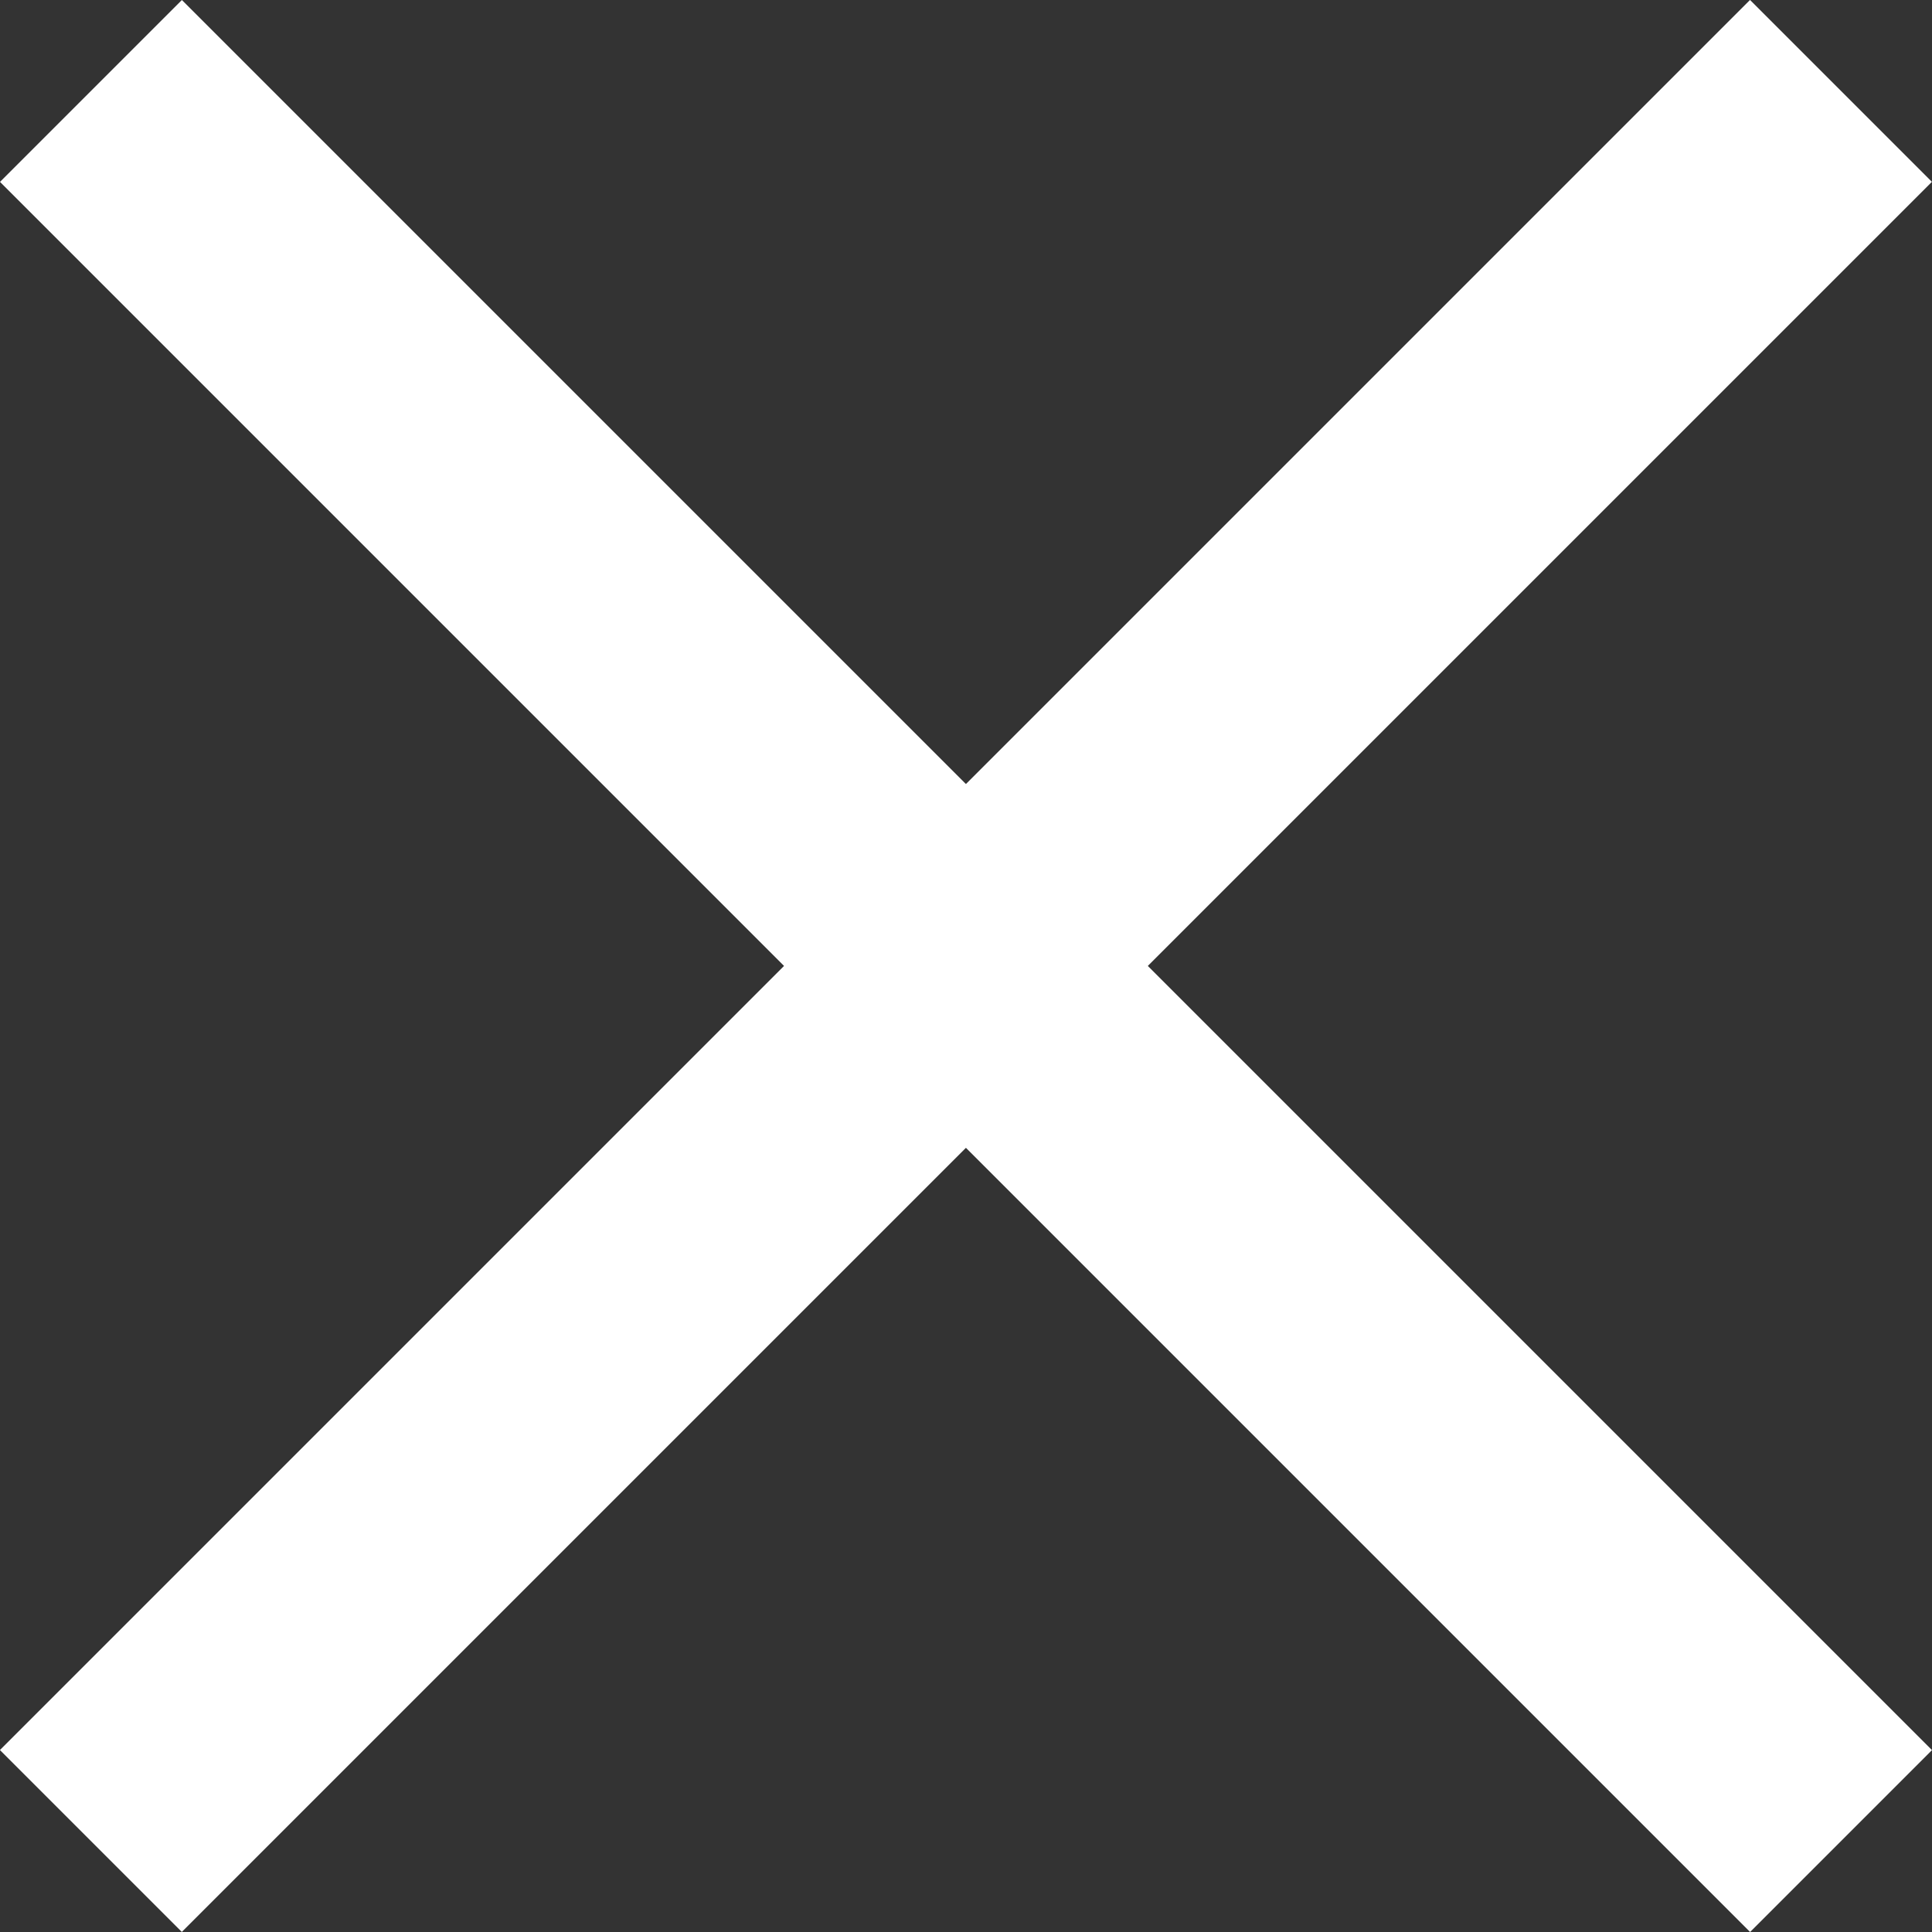
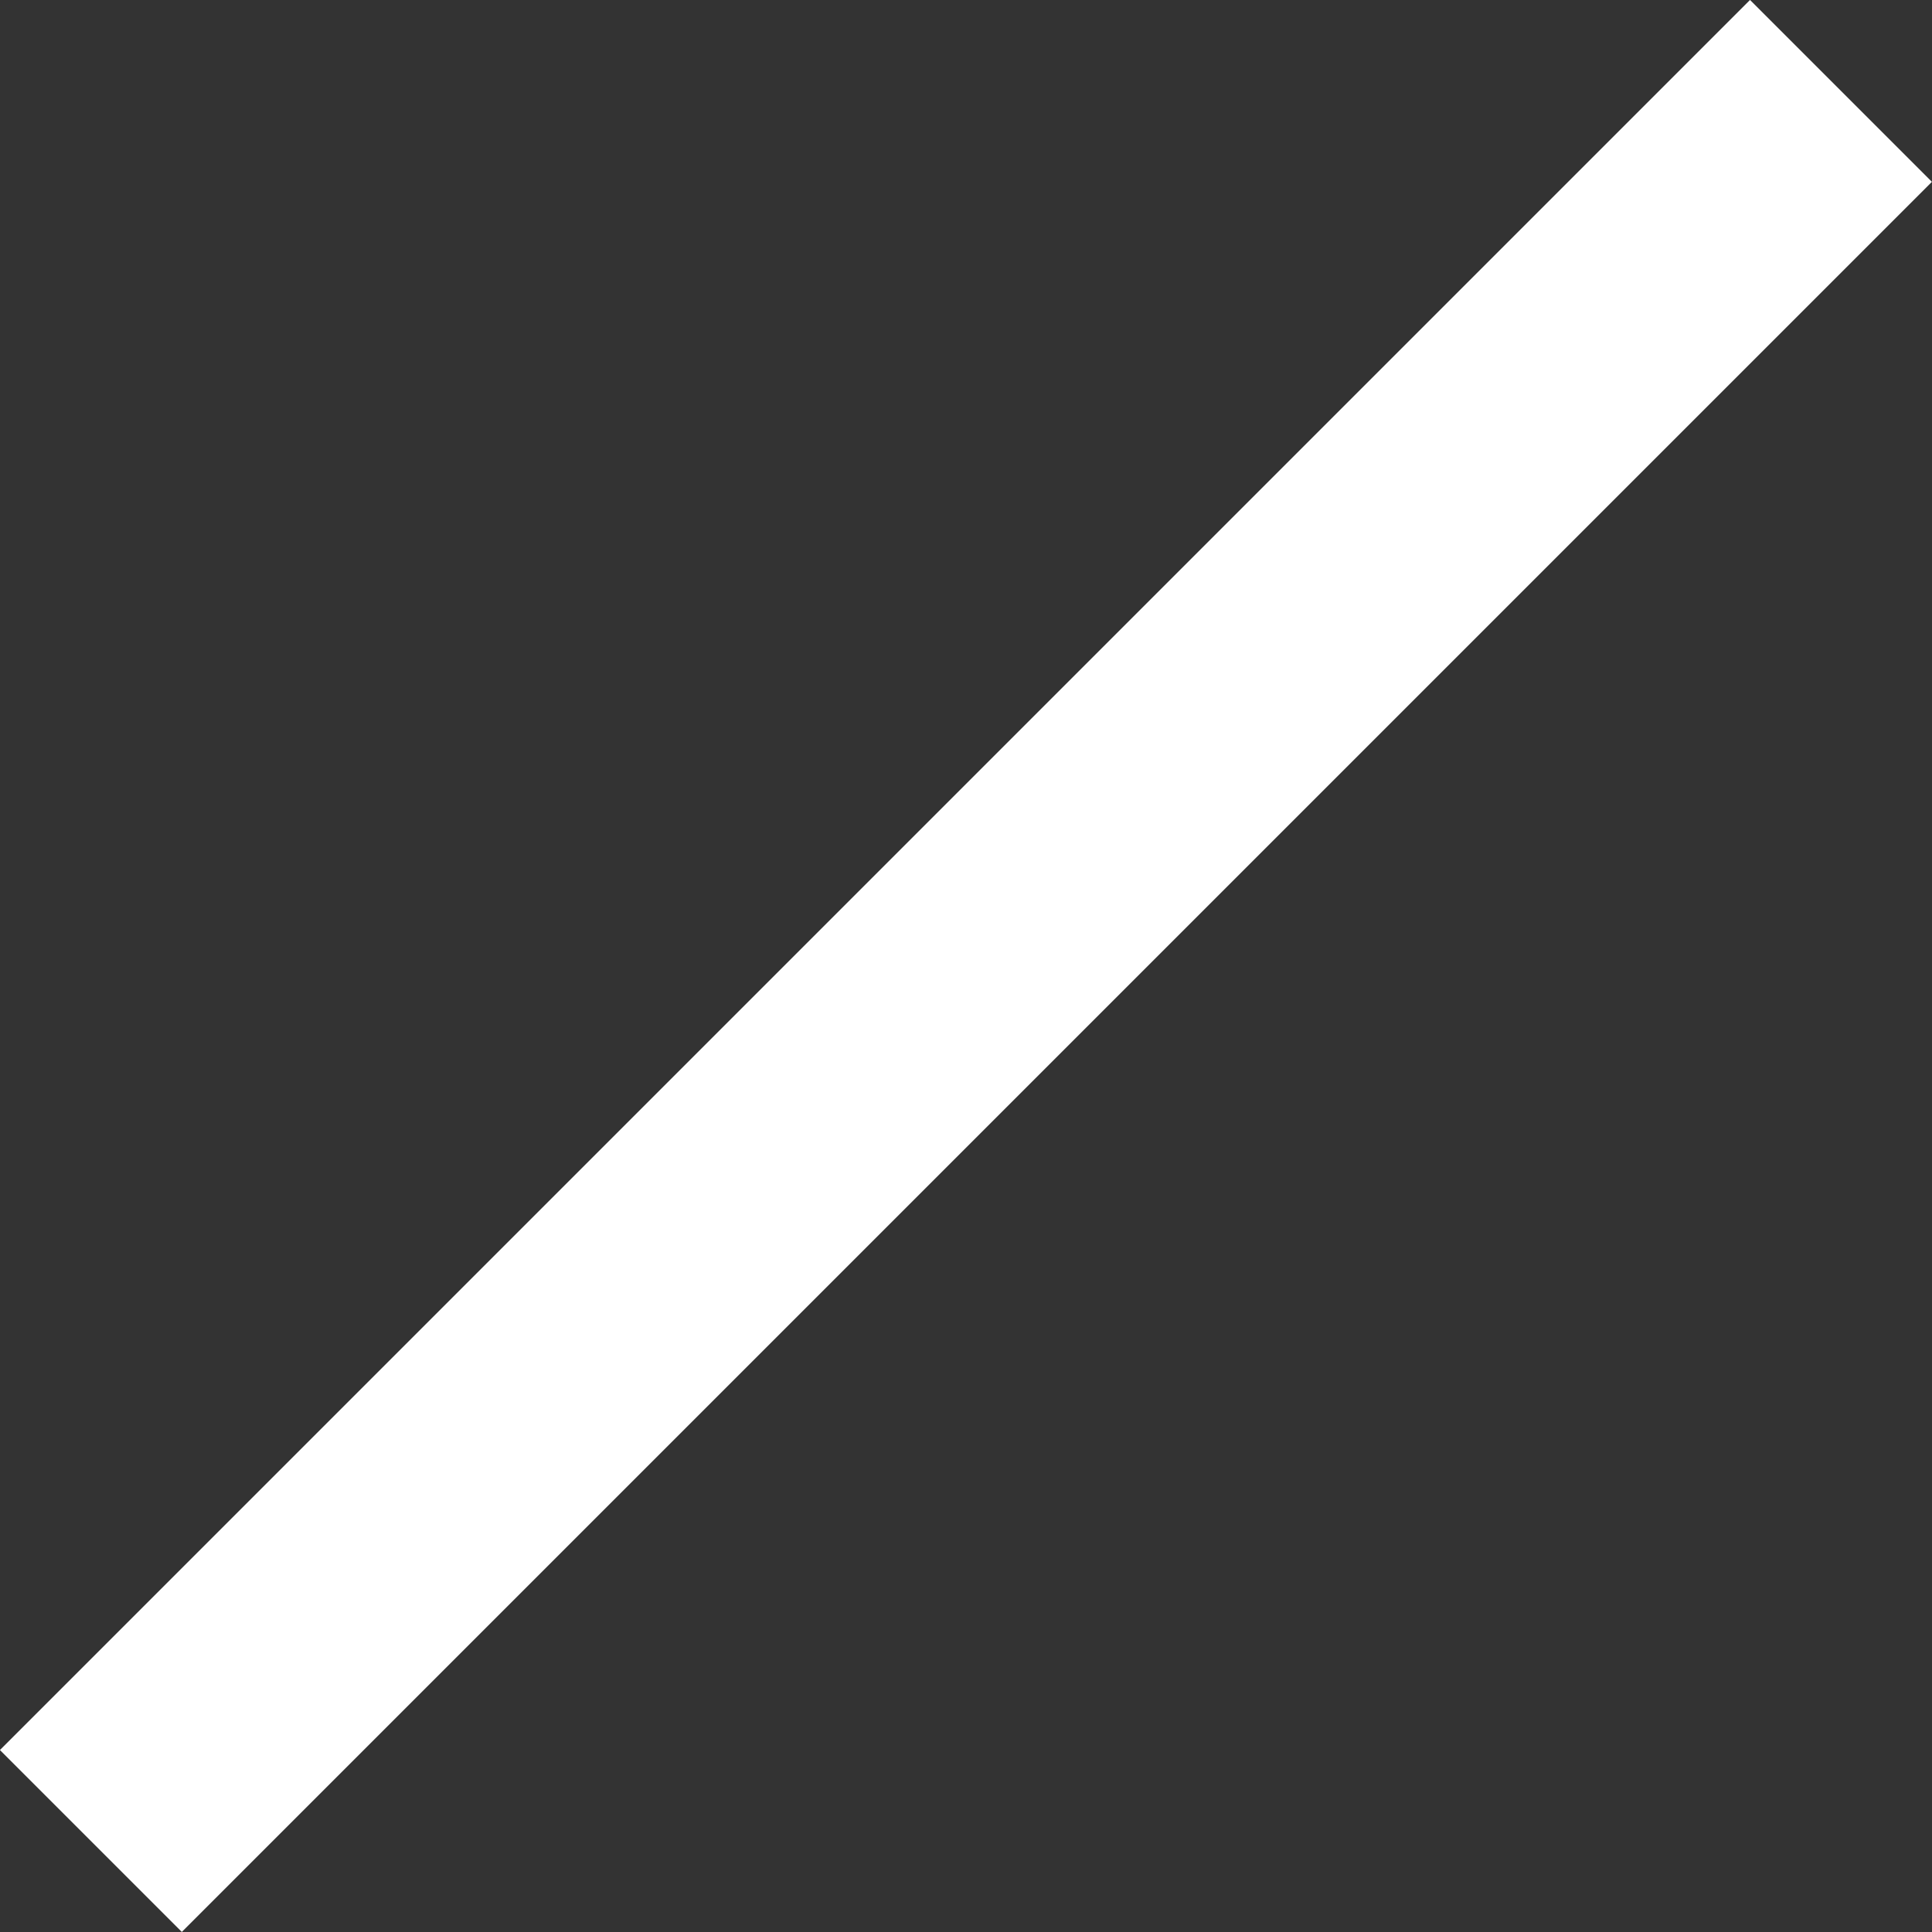
<svg xmlns="http://www.w3.org/2000/svg" id="Layer_1" data-name="Layer 1" viewBox="0 0 194.16 194.16">
  <rect x="0" y="0" width="194.16" height="194.16" fill="#333333" stroke="none" />
  <defs>
    <style>.cls-1{fill:#fff;}</style>
  </defs>
  <title>Menu Close White</title>
-   <rect class="cls-1" x="641.6" y="244.66" width="25.85" height="248.73" transform="translate(-626.68 298.96) rotate(-45)" />
  <rect class="cls-1" x="530.16" y="356.09" width="248.73" height="25.85" transform="translate(-626.68 298.96) rotate(-45)" />
</svg>